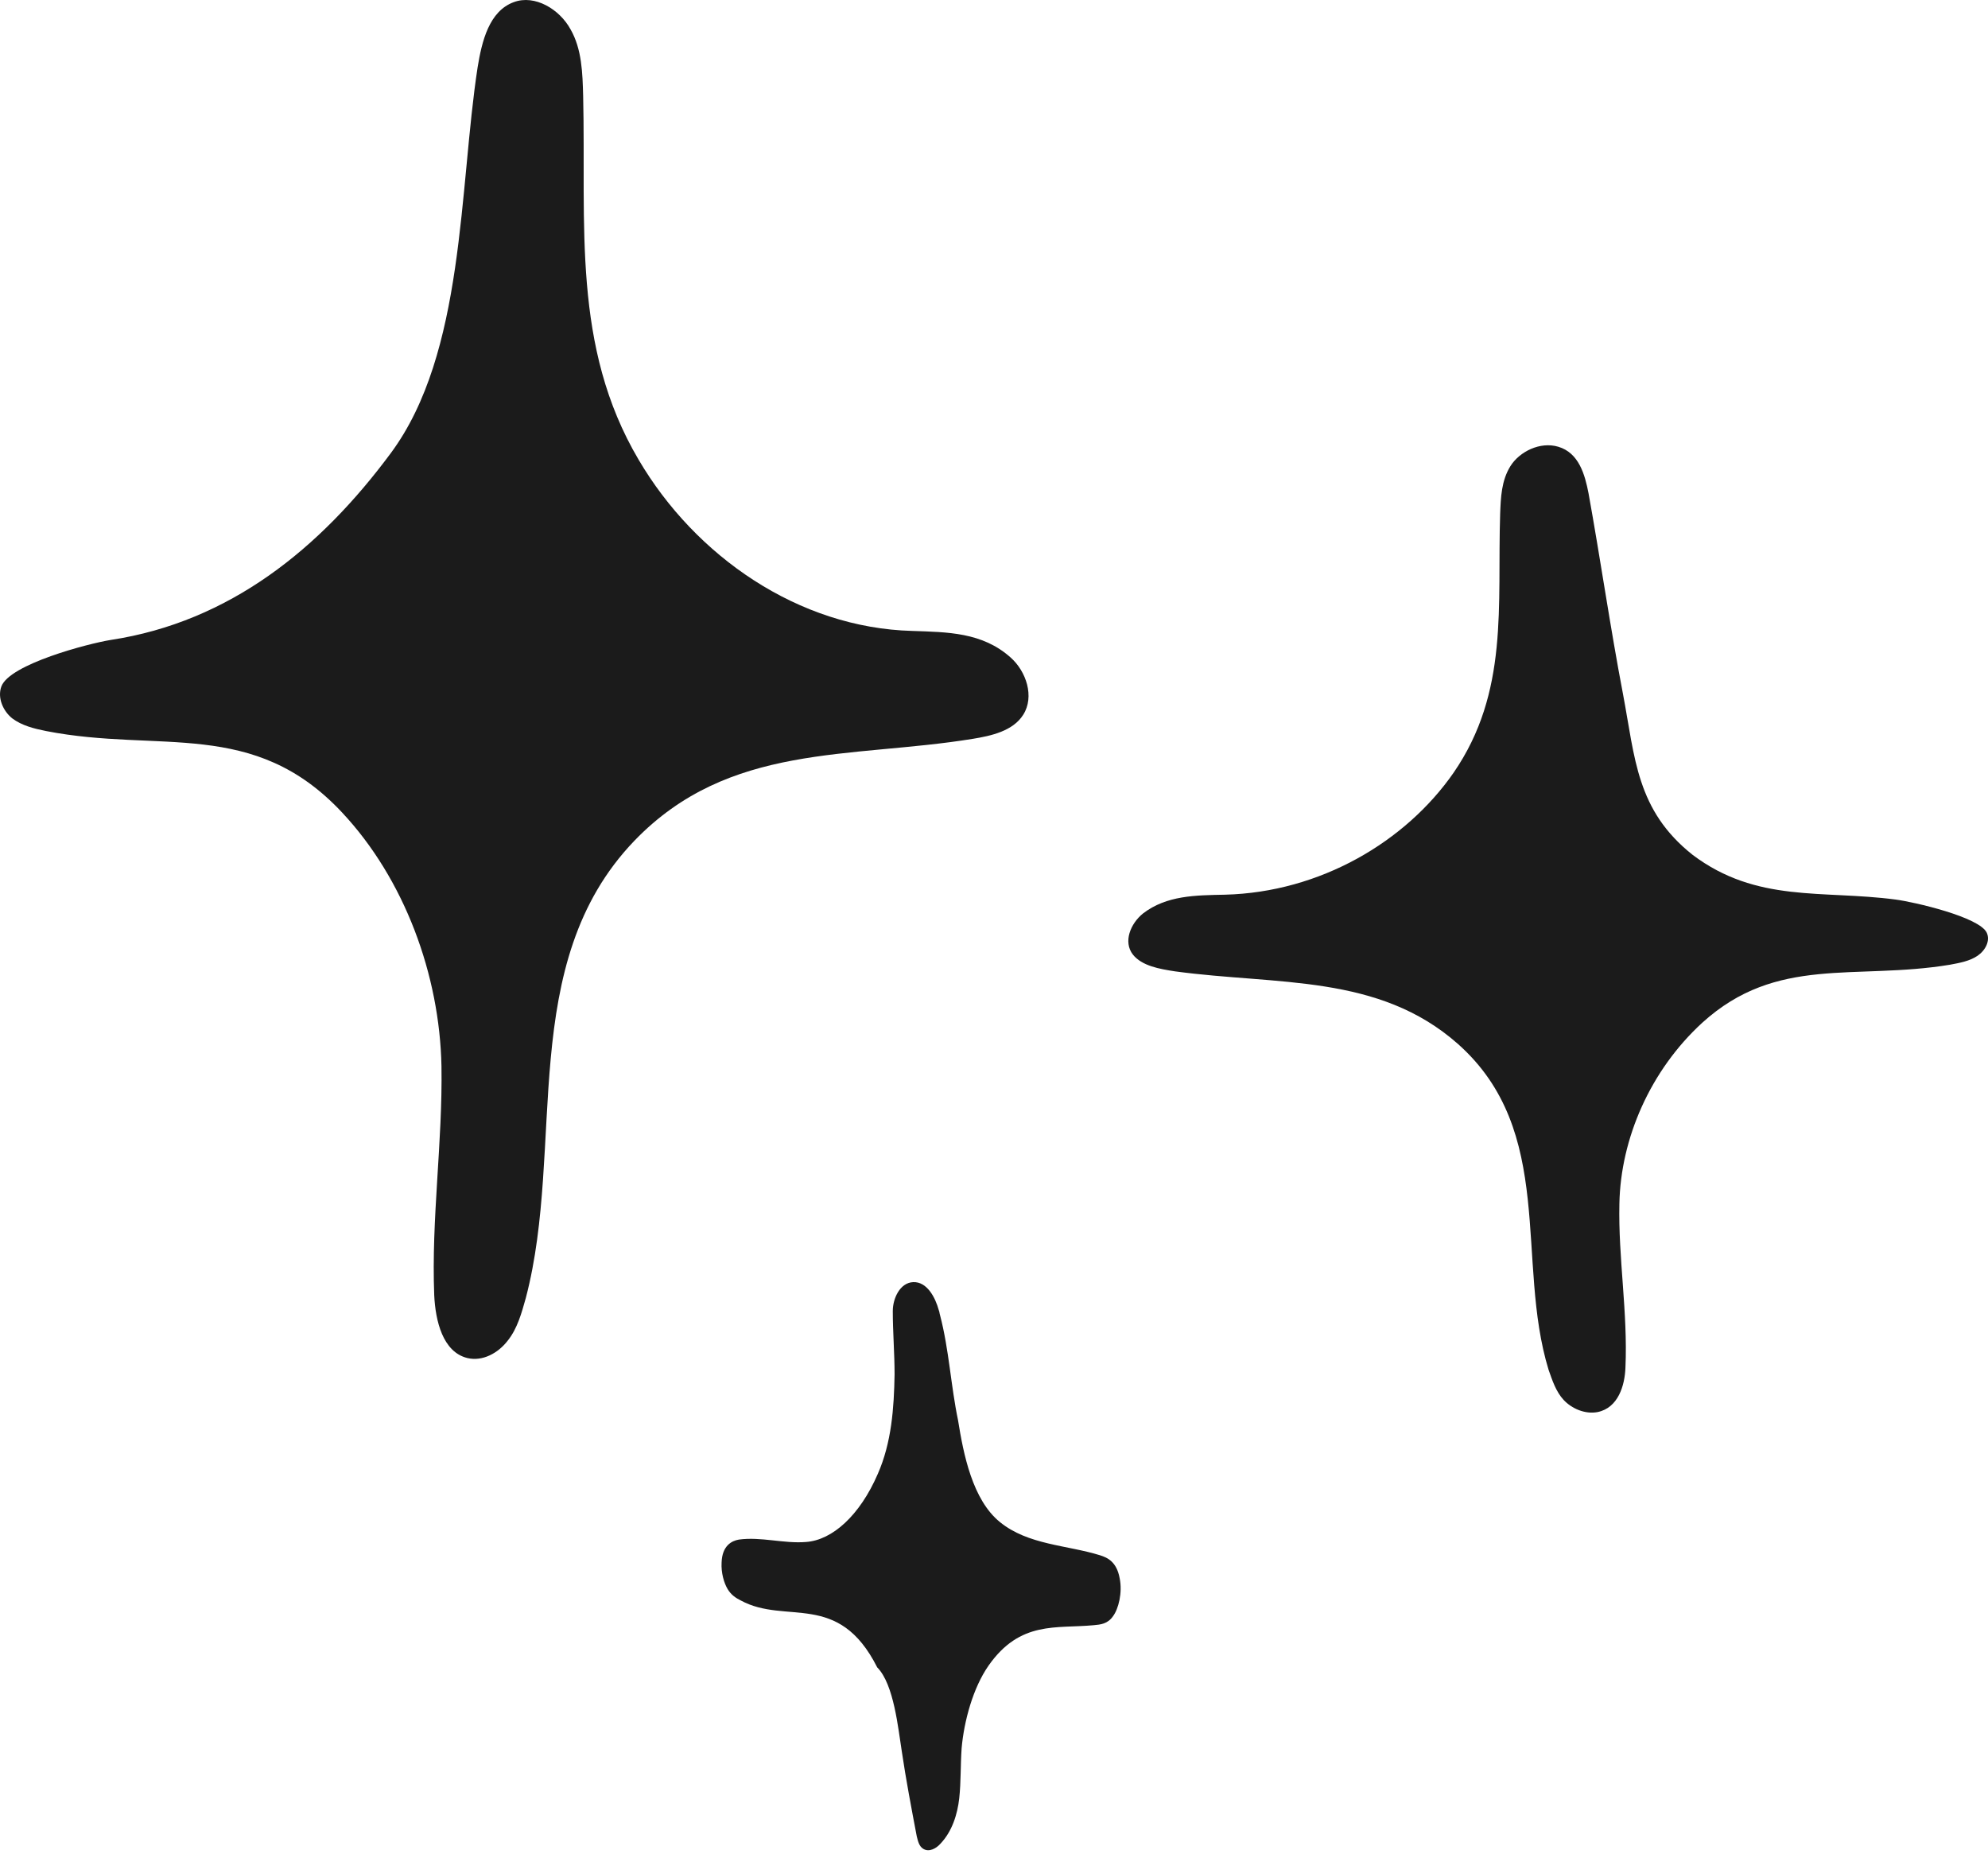
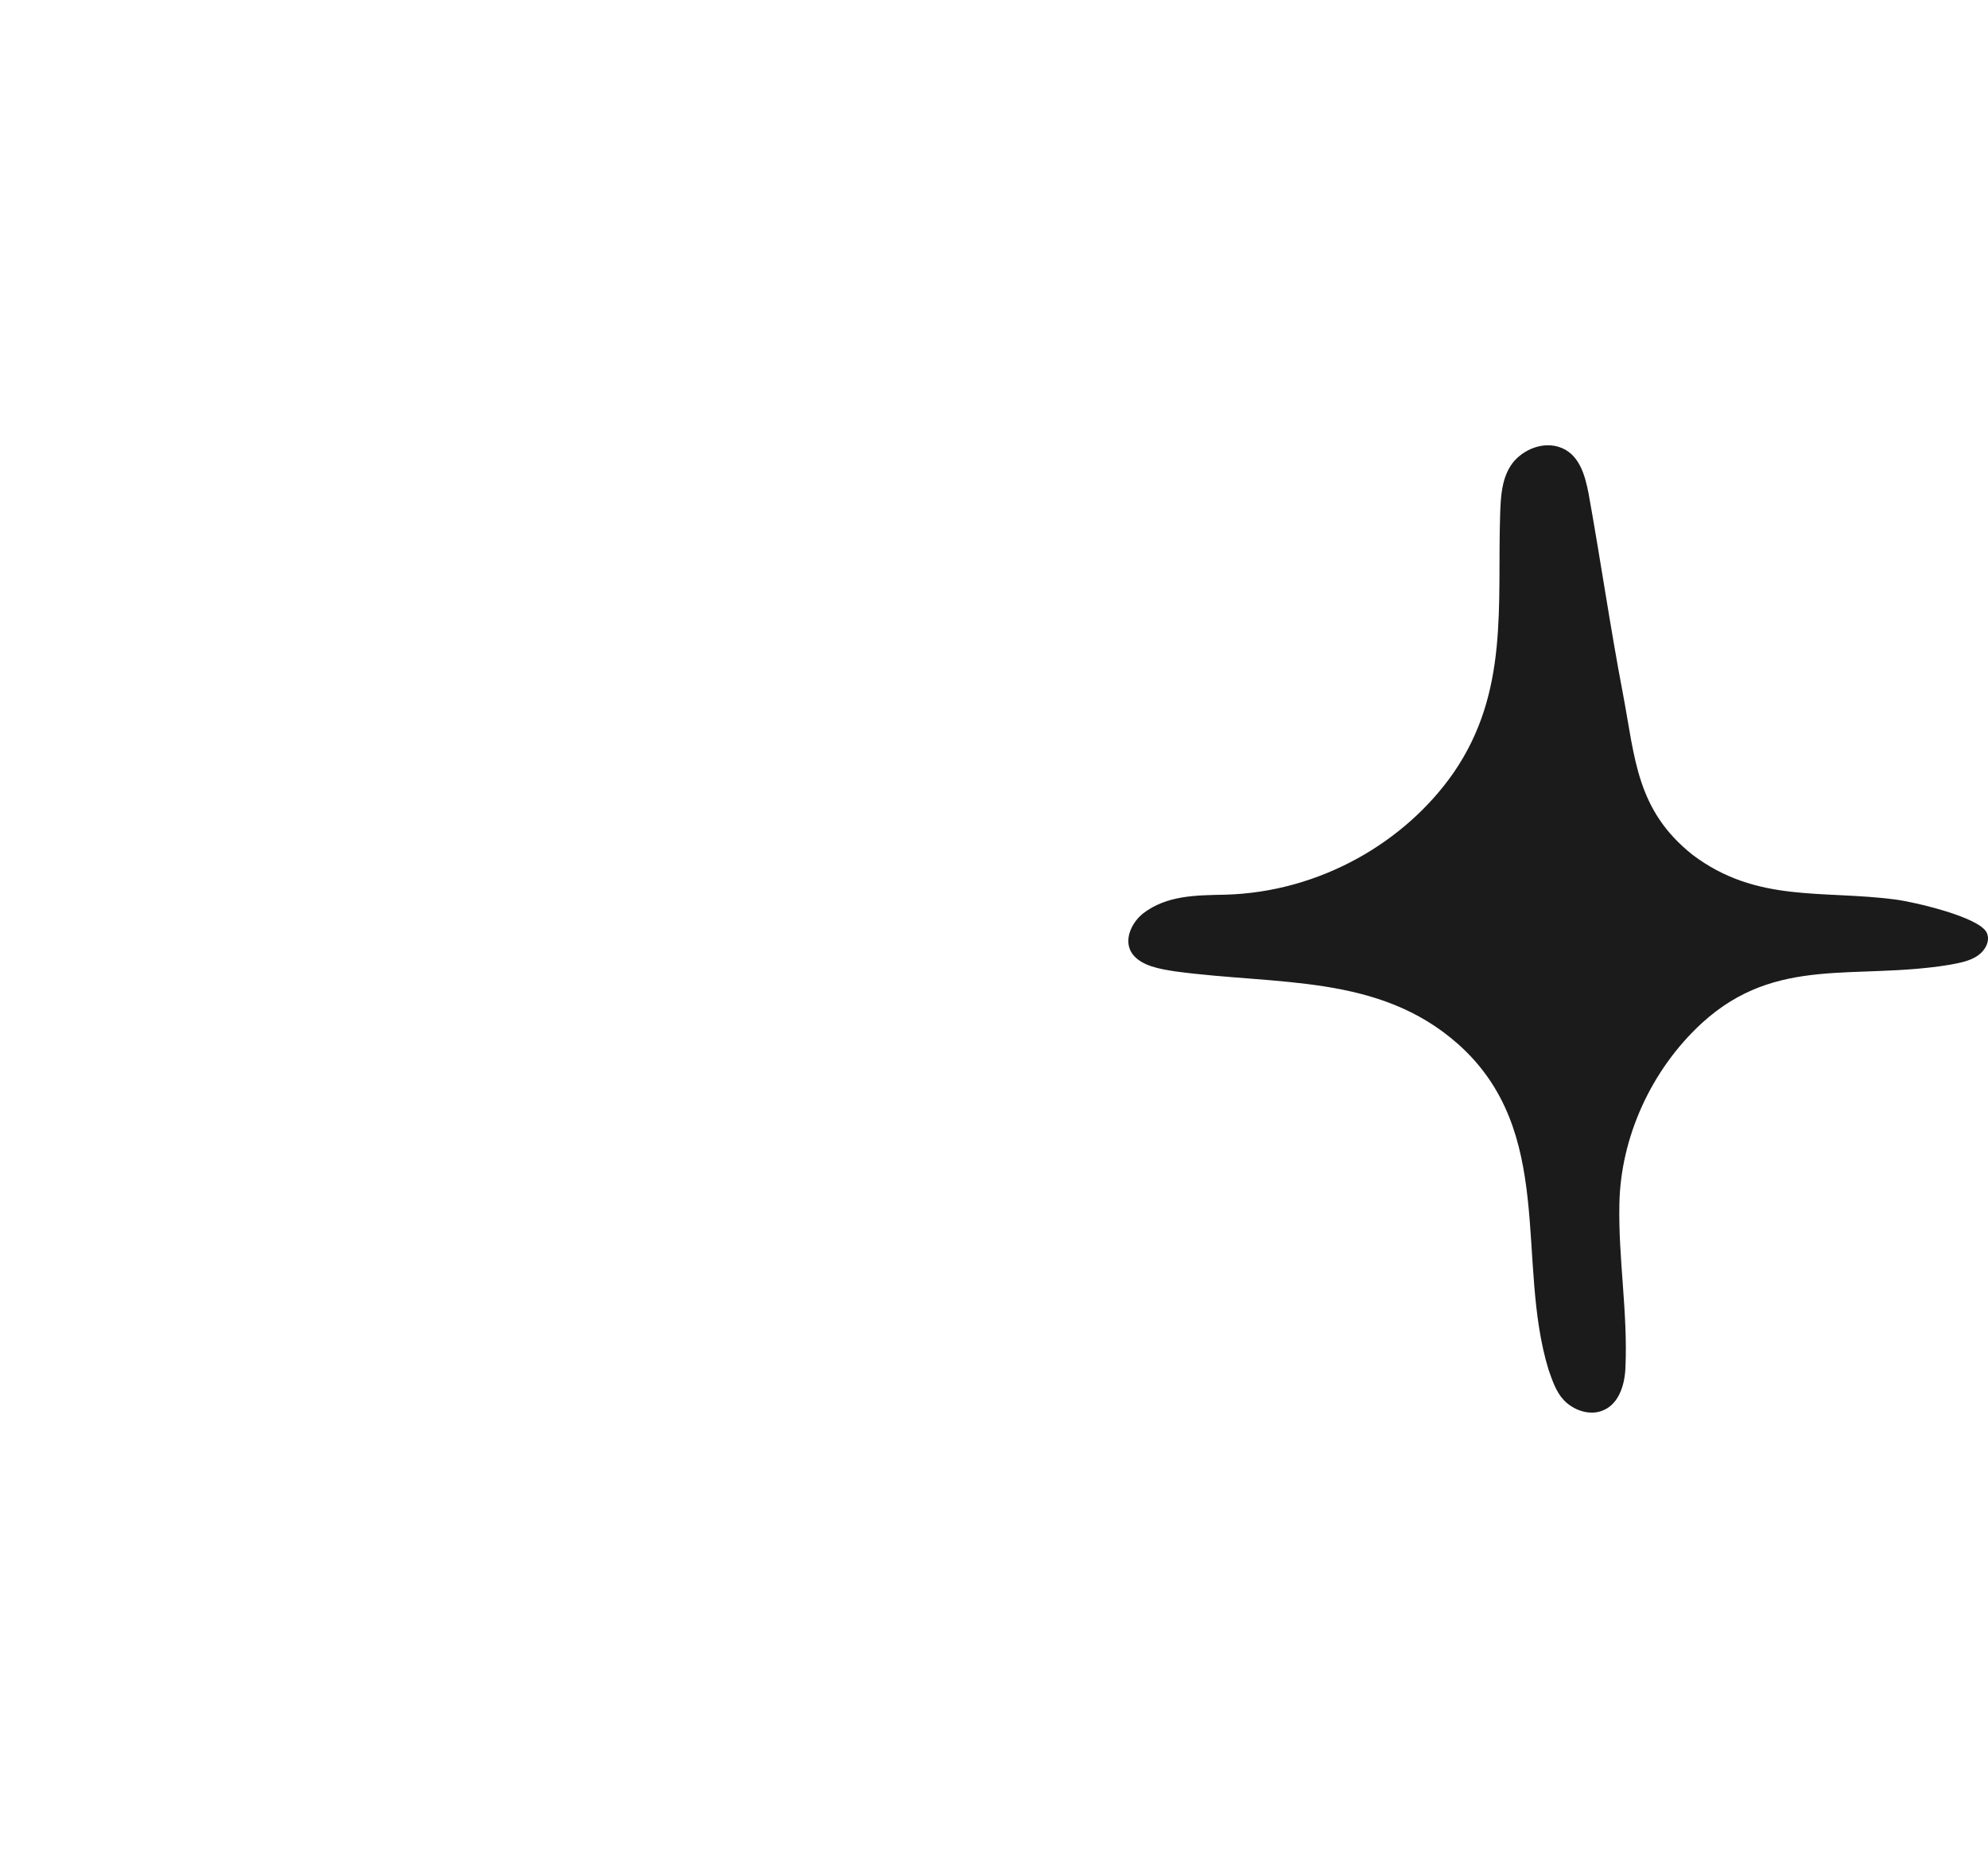
<svg xmlns="http://www.w3.org/2000/svg" width="89" height="83" viewBox="0 0 89 83" fill="none">
-   <path d="M4.947 28.645C3.948 28.807 0.439 29.724 0.062 30.723C-0.127 31.236 0.142 31.829 0.547 32.153C0.979 32.477 1.519 32.612 2.059 32.72C7.16 33.718 11.343 32.126 15.311 36.363C18.118 39.358 19.683 43.649 19.764 47.724C19.818 51.151 19.305 54.551 19.44 57.978C19.494 59.111 19.818 60.515 20.924 60.785C21.599 60.947 22.301 60.569 22.733 60.002C23.165 59.462 23.354 58.761 23.543 58.086C25.324 51.286 23.111 43.136 28.401 37.631C32.638 33.233 38.063 33.961 43.542 33.071C44.379 32.936 45.35 32.72 45.809 31.991C46.322 31.182 45.944 30.048 45.242 29.428C43.974 28.294 42.408 28.294 40.843 28.24C35.742 28.105 31.127 24.894 28.59 20.576C25.594 15.503 26.241 10.079 26.107 4.304C26.08 3.279 26.053 2.199 25.54 1.309C25.054 0.418 23.947 -0.256 23.003 0.095C21.896 0.499 21.572 1.849 21.383 3.009C20.547 8.433 20.817 15.8 17.497 20.28C14.339 24.543 10.291 27.835 4.947 28.645Z" fill="#1B1B1B" />
  <path d="M84.854 40.262C85.694 40.37 88.62 41.046 88.945 41.749C89.108 42.1 88.891 42.532 88.539 42.775C88.186 43.019 87.726 43.1 87.292 43.181C83.038 43.883 79.543 42.748 76.21 45.775C73.88 47.909 72.552 50.963 72.498 53.881C72.444 56.313 72.878 58.745 72.769 61.204C72.742 62.015 72.444 63.014 71.523 63.203C70.954 63.312 70.358 63.041 70.005 62.663C69.653 62.285 69.491 61.771 69.328 61.312C67.838 56.448 69.68 50.639 65.264 46.721C61.714 43.586 57.19 44.099 52.61 43.478C51.906 43.37 51.12 43.235 50.714 42.721C50.28 42.154 50.605 41.343 51.174 40.884C52.231 40.073 53.532 40.073 54.832 40.046C59.113 39.938 62.934 37.668 65.074 34.588C67.567 30.967 67.025 27.103 67.16 22.996C67.188 22.266 67.215 21.51 67.621 20.861C68.028 20.213 68.949 19.753 69.762 19.996C70.683 20.267 70.954 21.239 71.116 22.077C71.658 25.076 72.092 28.103 72.661 31.075C73.203 33.939 73.257 36.263 75.777 38.263C78.649 40.425 81.575 39.83 84.854 40.262Z" fill="#1B1B1B" />
-   <path d="M42.086 58.871C42.059 58.79 42.059 58.709 42.032 58.655C41.871 58.061 41.496 57.36 40.88 57.387C40.291 57.414 39.969 58.115 39.969 58.682C39.969 59.627 40.049 60.571 40.049 61.516C40.023 63.027 39.915 64.565 39.299 65.968C38.495 67.83 37.262 68.937 36.083 69.018C35.092 69.099 34.073 68.775 33.082 68.91C32.76 68.964 32.331 69.18 32.305 69.935C32.278 70.394 32.412 70.853 32.573 71.123C32.733 71.392 32.948 71.528 33.162 71.635C35.199 72.742 37.53 71.177 39.272 74.631C40.023 75.386 40.21 77.383 40.371 78.382C40.558 79.65 40.8 80.919 41.041 82.187C41.094 82.403 41.148 82.646 41.336 82.754C41.604 82.916 41.925 82.727 42.113 82.511C42.622 81.971 42.863 81.216 42.944 80.487C43.024 79.758 42.997 79.003 43.051 78.247C43.158 77.033 43.56 75.548 44.257 74.55C45.677 72.526 47.285 72.904 48.973 72.742C49.268 72.715 49.589 72.688 49.831 72.337C50.072 72.013 50.259 71.285 50.125 70.637C49.991 69.908 49.589 69.719 49.241 69.611C47.767 69.153 46.025 69.153 44.766 68.127C43.533 67.129 43.131 65.078 42.89 63.567C42.568 62.028 42.488 60.409 42.086 58.871Z" fill="#1B1B1B" />
</svg>